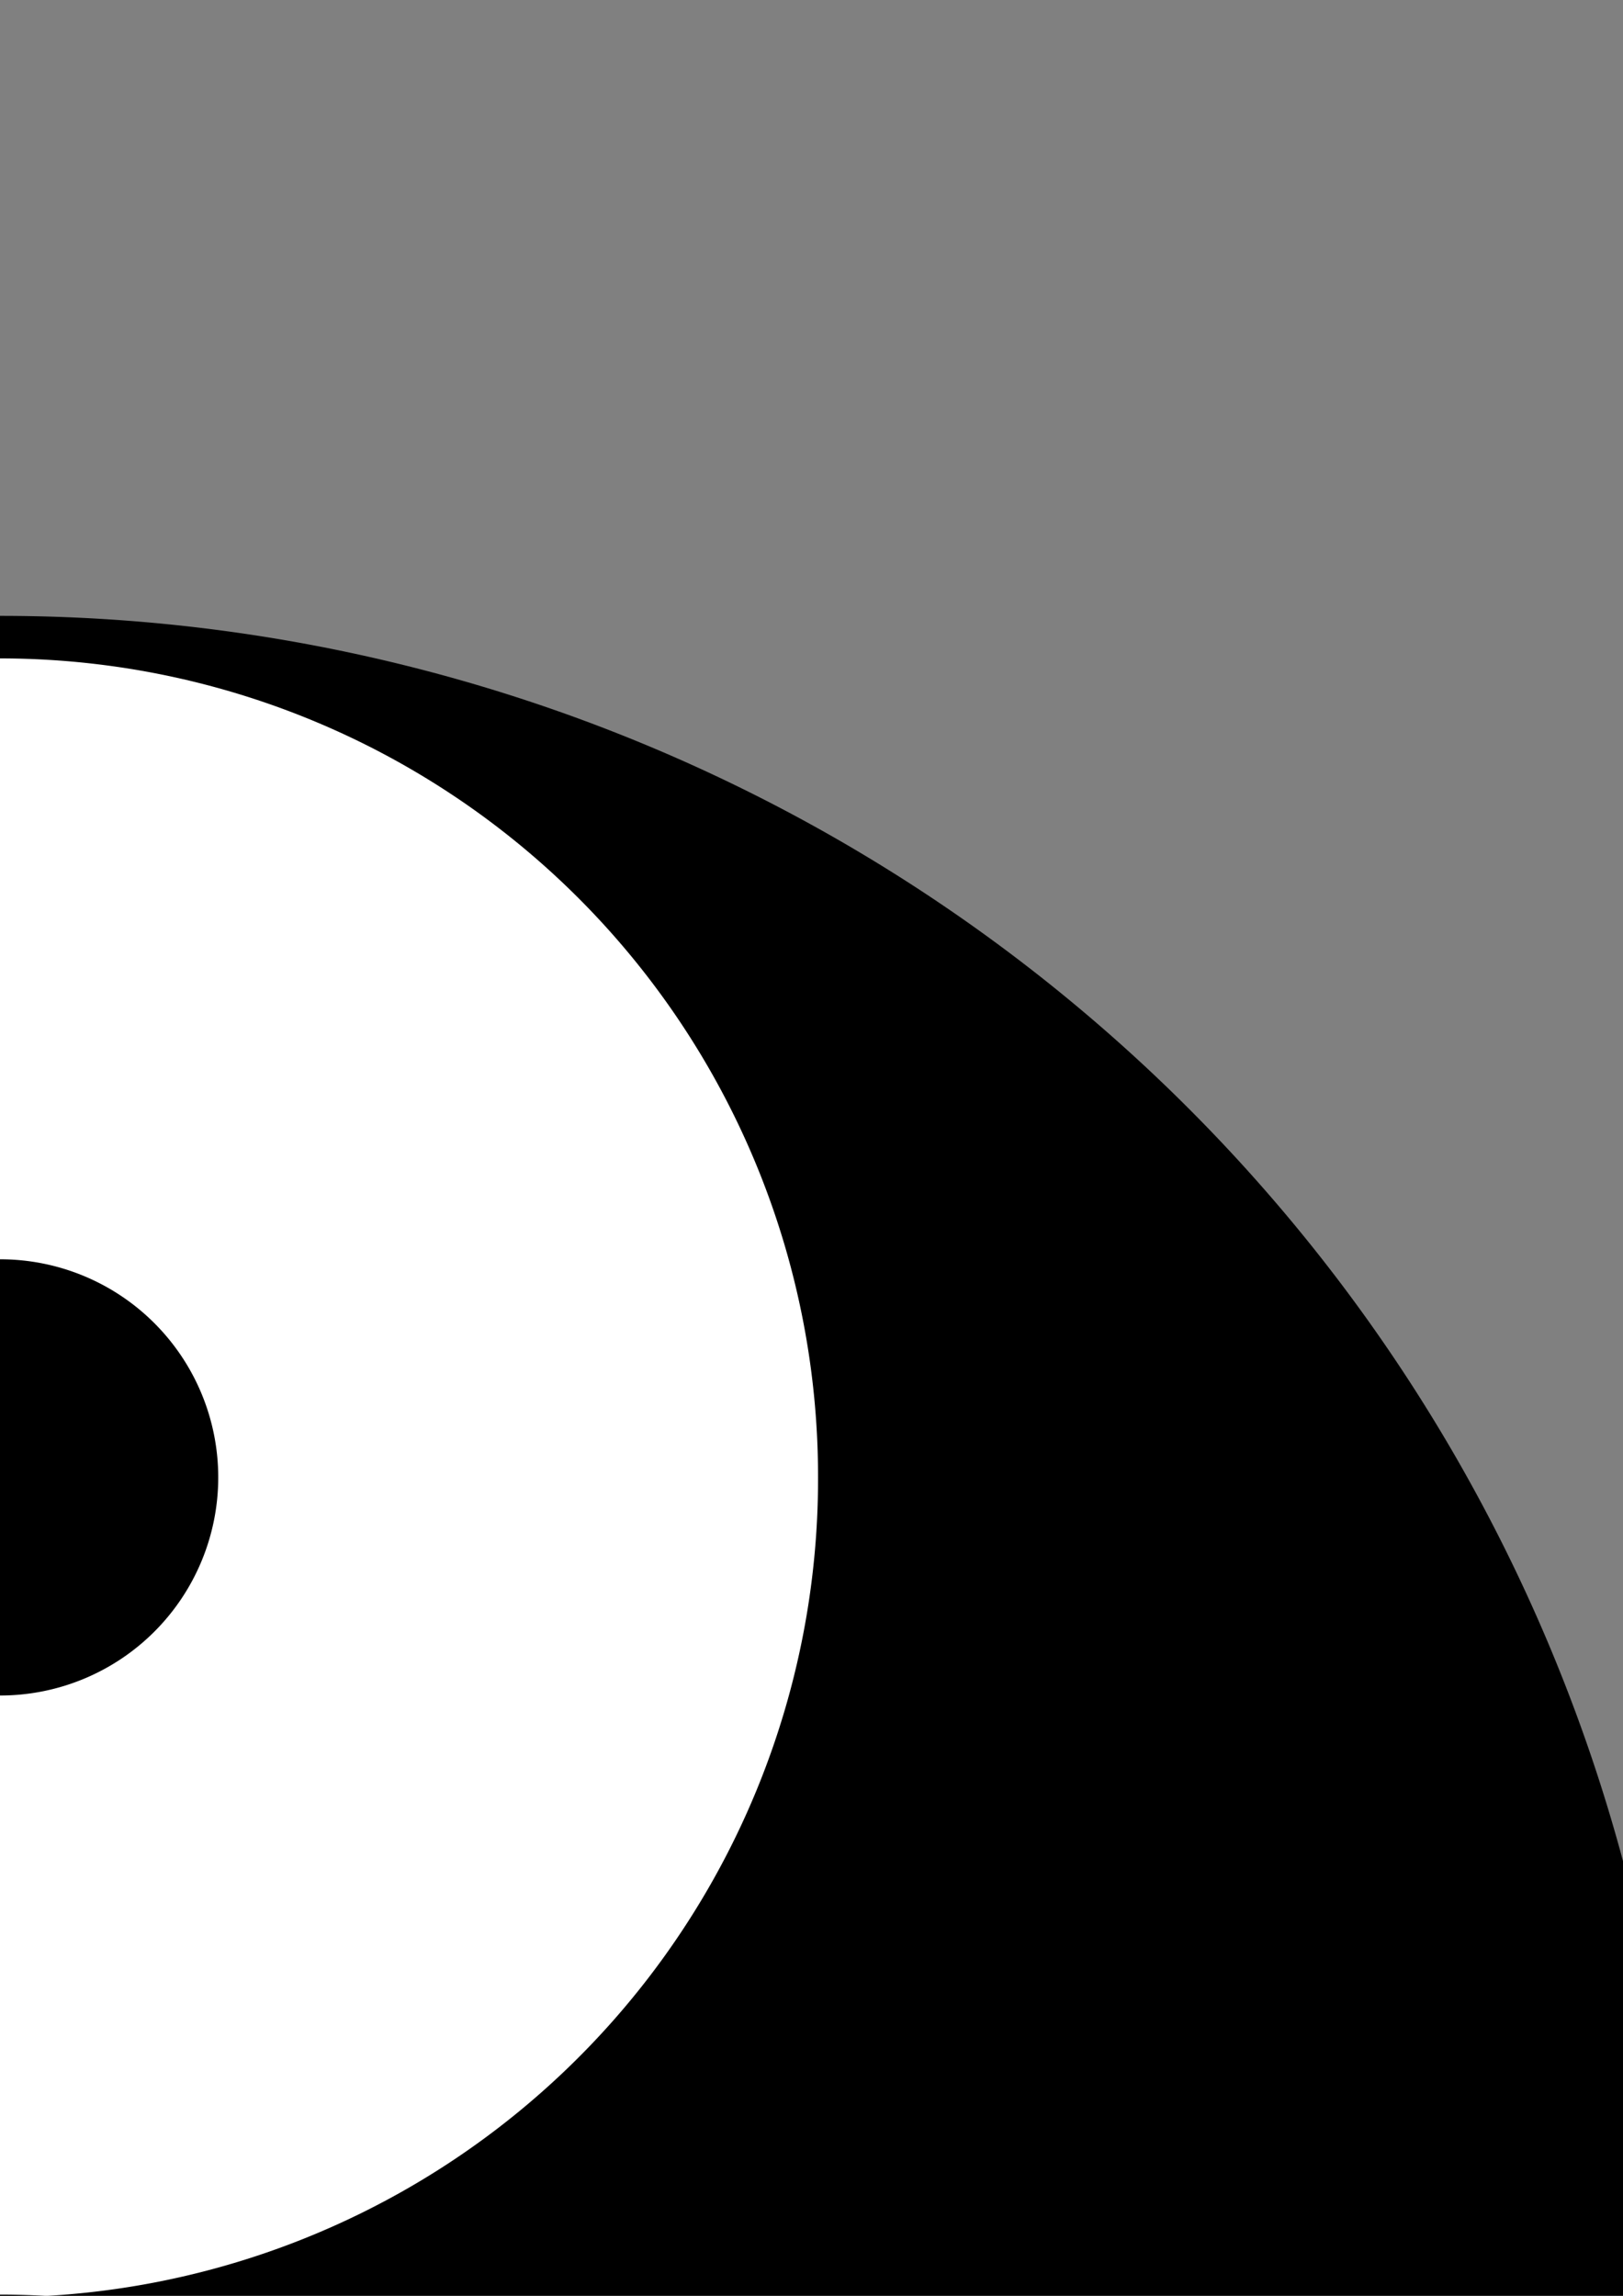
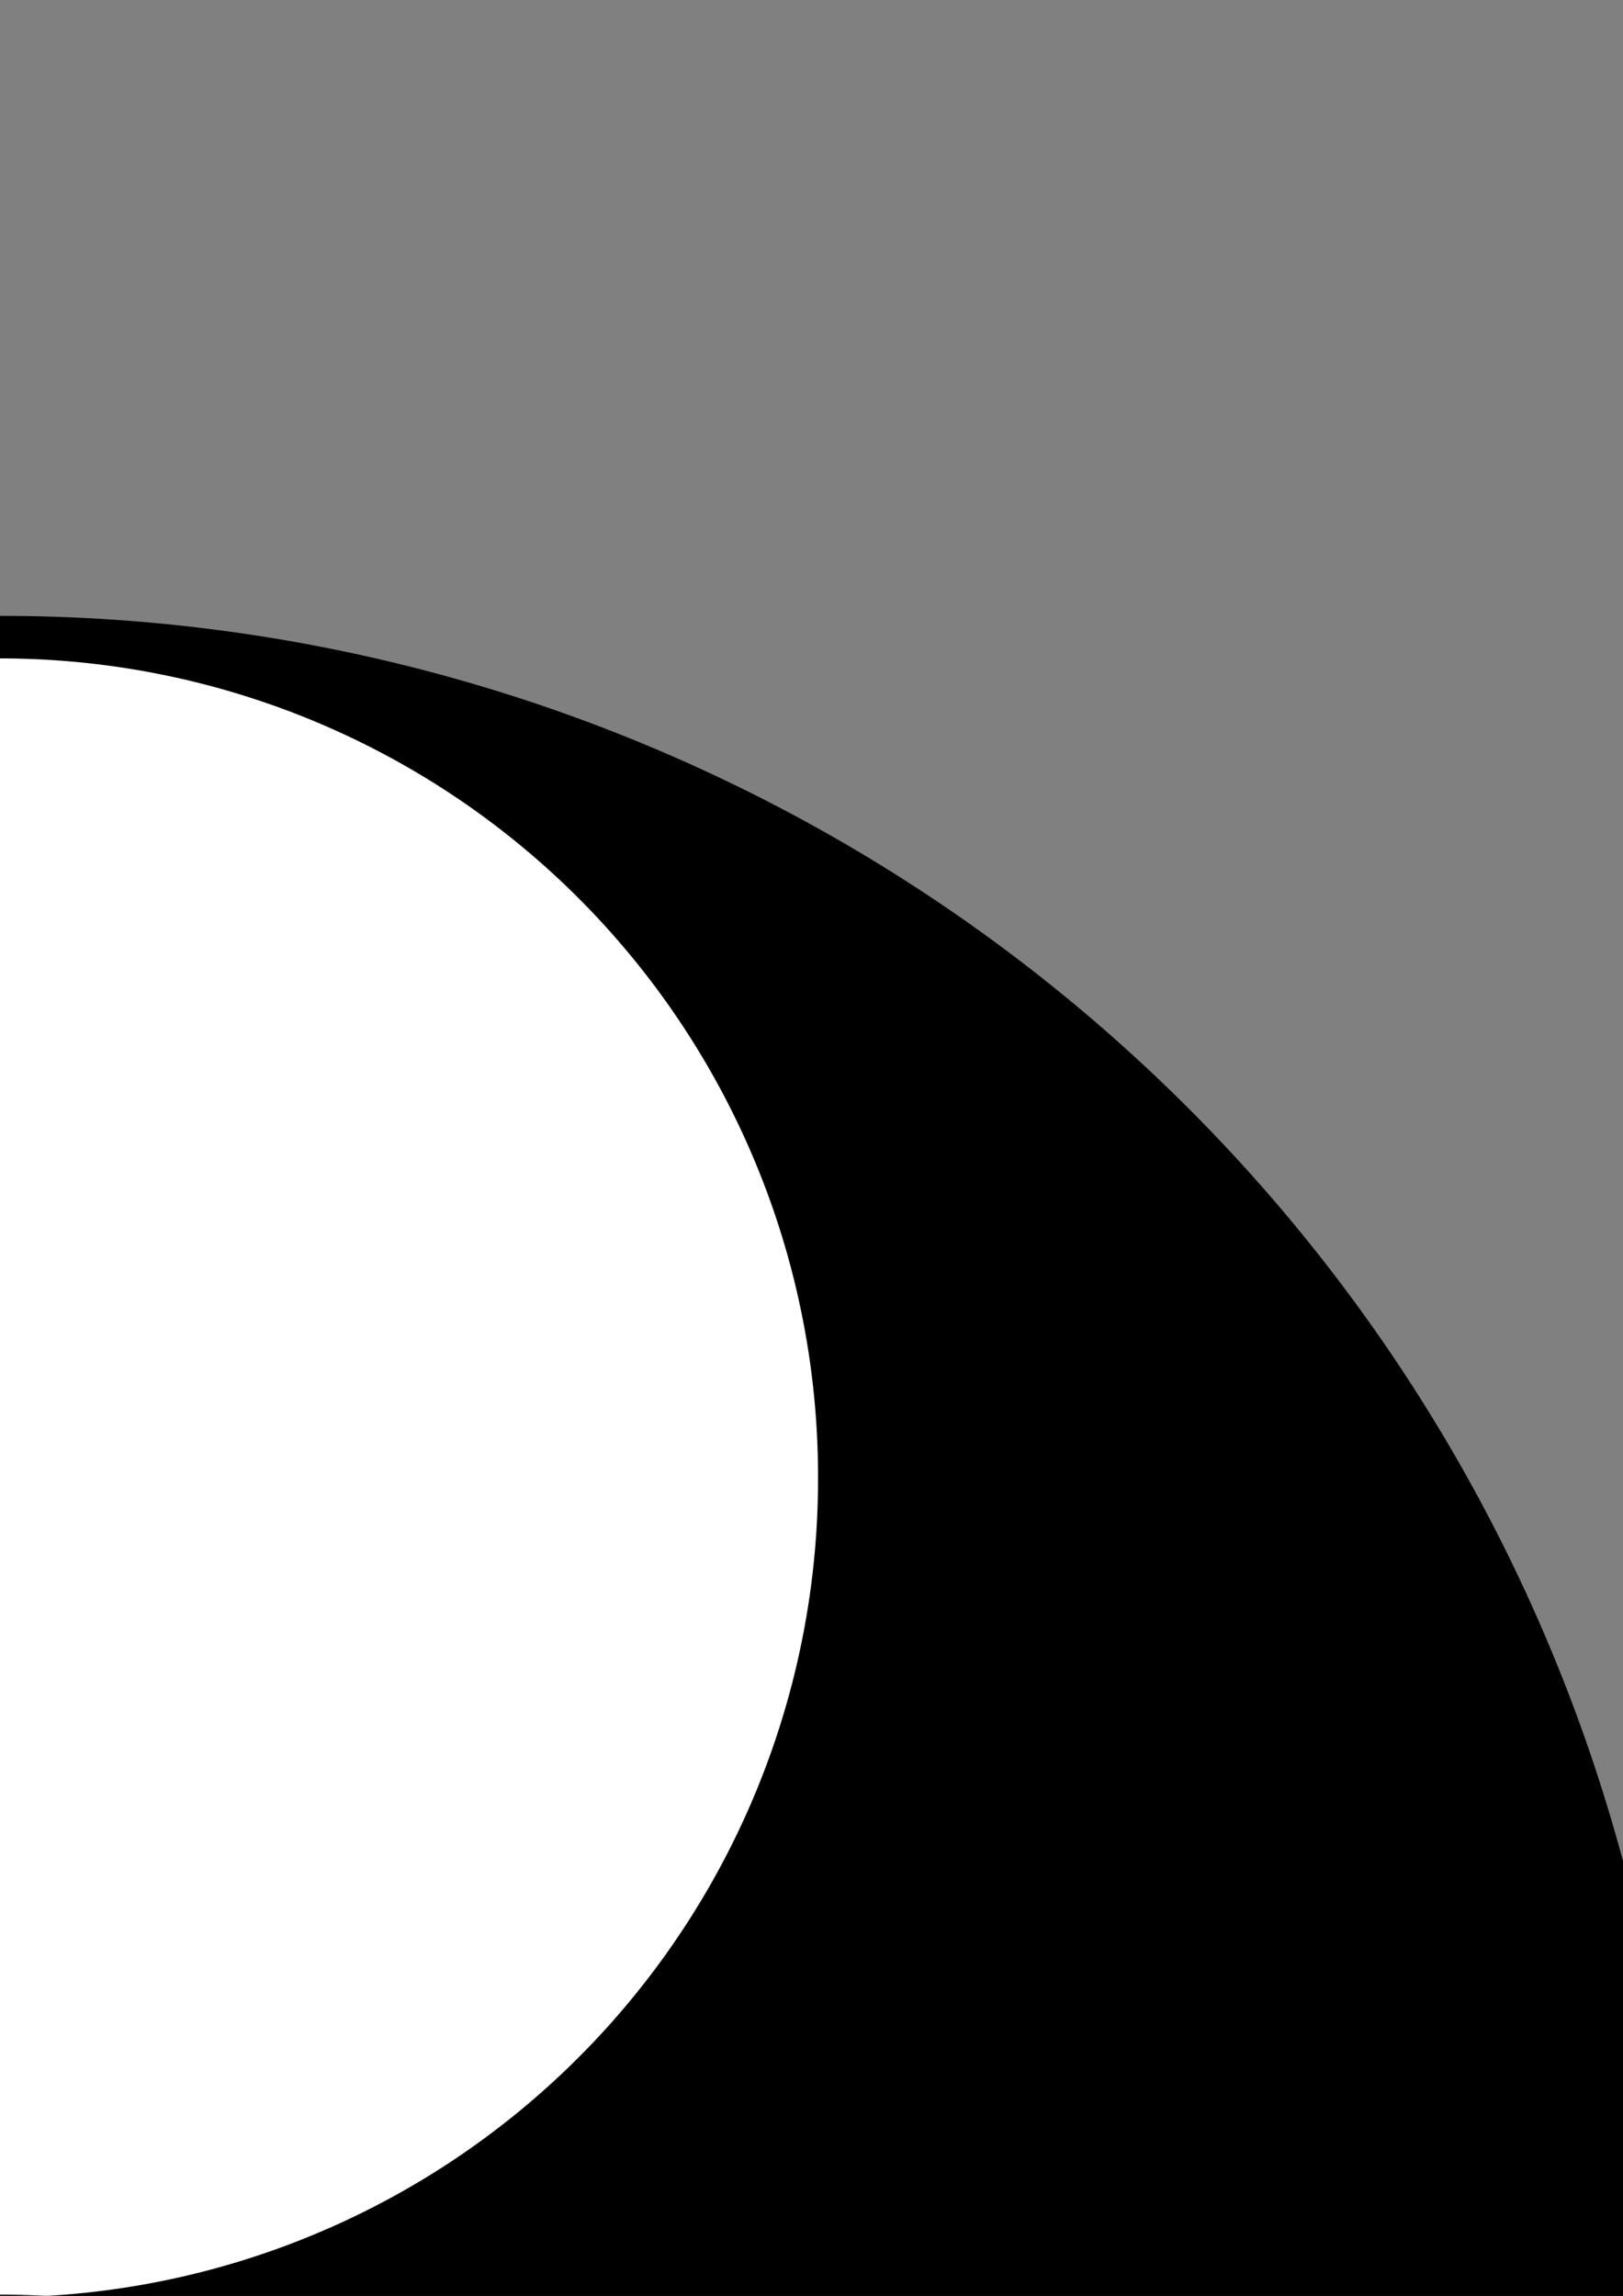
<svg xmlns="http://www.w3.org/2000/svg" xmlns:ns1="http://sodipodi.sourceforge.net/DTD/sodipodi-0.dtd" xmlns:ns2="http://www.inkscape.org/namespaces/inkscape" width="744.094" height="1052.362" id="svg2159" ns1:version="0.32" ns2:version="0.45.1" ns1:docbase="D:\Docs\v" ns1:docname="jin-jang.svg" ns2:output_extension="org.inkscape.output.svg.inkscape" ns2:export-filename="D:\Docs\v\jin-jang.png" ns2:export-xdpi="90" ns2:export-ydpi="90">
  <rect width="100%" height="100%" fill="#808080" stroke="none" />
  <defs id="defs2161">
    <marker ns2:stockid="Tail" orient="auto" refY="0.0" refX="0.0" id="Tail" style="overflow:visible">
      <g id="g9004" transform="scale(-1.2)">
        <path id="path9006" d="M -3.805,-3.959 L 0.544,0" style="fill:none;fill-rule:evenodd;stroke:#000000;stroke-width:0.8;marker-start:none;marker-end:none;stroke-linecap:round" />
        <path id="path9008" d="M -1.287,-3.959 L 3.062,0" style="fill:none;fill-rule:evenodd;stroke:#000000;stroke-width:0.8;marker-start:none;marker-end:none;stroke-linecap:round" />
-         <path id="path9010" d="M 1.305,-3.959 L 5.654,0" style="fill:none;fill-rule:evenodd;stroke:#000000;stroke-width:0.8;marker-start:none;marker-end:none;stroke-linecap:round" />
        <path id="path9012" d="M -3.805,4.178 L 0.544,0.22" style="fill:none;fill-rule:evenodd;stroke:#000000;stroke-width:0.8;marker-start:none;marker-end:none;stroke-linecap:round" />
        <path id="path9014" d="M -1.287,4.178 L 3.062,0.22" style="fill:none;fill-rule:evenodd;stroke:#000000;stroke-width:0.8;marker-start:none;marker-end:none;stroke-linecap:round" />
-         <path id="path9016" d="M 1.305,4.178 L 5.654,0.22" style="fill:none;fill-rule:evenodd;stroke:#000000;stroke-width:0.8;marker-start:none;marker-end:none;stroke-linecap:round" />
      </g>
    </marker>
    <marker ns2:stockid="Arrow1Mstart" orient="auto" refY="0.0" refX="0.0" id="Arrow1Mstart" style="overflow:visible">
      <path id="path8974" d="M 0.0,0.0 L 5.0,-5.0 L -12.5,0.0 L 5.0,5.0 L 0.0,0.0 z " style="fill-rule:evenodd;stroke:#000000;stroke-width:1.0pt;marker-start:none" transform="scale(0.4) translate(10,0)" />
    </marker>
  </defs>
  <ns1:namedview id="base" pagecolor="#ffffff" bordercolor="#ffffff" borderopacity="0.0" ns2:pageopacity="0.0" ns2:pageshadow="0" ns2:zoom="0.1767767" ns2:cx="-1901.8842" ns2:cy="-202.69829" ns2:document-units="px" ns2:current-layer="layer1" showgrid="false" showguides="false" ns2:window-width="1440" ns2:window-height="879" ns2:window-x="-4" ns2:window-y="-4" />
  <g ns2:label="Layer 1" ns2:groupmode="layer" id="layer1">
    <path transform="matrix(0.767,0,0,1.006,-250.825,419.334)" d="M 1331.429 629.505 A 1004.286 765.714 0 1 1  -677.143,629.505 A 1004.286 765.714 0 1 1  1331.429 629.505 z" ns1:ry="765.71429" ns1:rx="1004.2857" ns1:cy="629.50507" ns1:cx="327.14285" id="path13080" style="opacity:1;fill:#000000;fill-opacity:1;fill-rule:evenodd;stroke:none;stroke-width:23.385;stroke-linecap:butt;stroke-linejoin:round;marker-start:none;marker-mid:none;marker-end:none;stroke-miterlimit:4;stroke-dasharray:none;stroke-opacity:1" ns1:type="arc" />
-     <path ns1:type="arc" style="opacity:1;fill:#ffffff;fill-opacity:1;fill-rule:evenodd;stroke:none;stroke-width:23.385;stroke-linejoin:round;stroke-miterlimit:4;stroke-dasharray:none;stroke-opacity:1;stroke-linecap:butt;marker-start:none;marker-mid:none;marker-end:none" id="path2173" ns1:cx="327.14285" ns1:cy="629.50507" ns1:rx="1004.2857" ns1:ry="765.71429" d="M 1331.429 629.505 A 1004.286 765.714 0 1 1  -677.143,629.505 A 1004.286 765.714 0 1 1  1331.429 629.505 z" transform="matrix(0.747,0,0,0.979,-244.31,435.776)" />
    <path style="opacity:1;fill:#000000;fill-opacity:1;fill-rule:evenodd;stroke:none;stroke-width:20;stroke-linecap:butt;stroke-linejoin:round;stroke-miterlimit:4;stroke-dasharray:none;stroke-opacity:1" id="path9173" d="M 0.003,1807.364 C 1006.655,1807.303 1006.673,297.357 -0.002,297.364 L 0.003,1807.364 z " ns1:nodetypes="ccc" />
    <path ns1:type="arc" style="opacity:1;fill:#ffffff;fill-opacity:1;fill-rule:evenodd;stroke:none;stroke-width:3;stroke-linejoin:round;stroke-miterlimit:4;stroke-dasharray:none;stroke-opacity:1" id="path2171" ns1:cx="-141.42857" ns1:cy="260.93362" ns1:rx="501.42856" ns1:ry="422.85715" d="M 360 260.934 A 501.429 422.857 0 1 1  -642.857,260.934 A 501.429 422.857 0 1 1  360 260.934 z" transform="matrix(0.748,0,0,0.887,105.769,445.96)" />
-     <path ns1:type="arc" style="opacity:1;fill:#000000;fill-opacity:1;fill-rule:evenodd;stroke:none;stroke-width:20;stroke-linecap:butt;stroke-linejoin:round;stroke-miterlimit:4;stroke-dasharray:none;stroke-opacity:1" id="path11134" ns1:cx="-260.61935" ns1:cy="701.83923" ns1:rx="115.15739" ns1:ry="110.10663" d="M -145.462 701.839 A 115.157 110.107 0 1 1  -375.777,701.839 A 115.157 110.107 0 1 1  -145.462 701.839 z" transform="matrix(0.868,0,0,0.908,226.316,39.944)" />
+     <path ns1:type="arc" style="opacity:1;fill:#000000;fill-opacity:1;fill-rule:evenodd;stroke:none;stroke-width:20;stroke-linecap:butt;stroke-linejoin:round;stroke-miterlimit:4;stroke-dasharray:none;stroke-opacity:1" id="path11134" ns1:cx="-260.61935" ns1:cy="701.83923" ns1:rx="115.15739" ns1:ry="110.10663" d="M -145.462 701.839 A 115.157 110.107 0 1 1  -145.462 701.839 z" transform="matrix(0.868,0,0,0.908,226.316,39.944)" />
    <path transform="matrix(0.748,0,0,0.887,105.769,1195.96)" d="M 360 260.934 A 501.429 422.857 0 1 1  -642.857,260.934 A 501.429 422.857 0 1 1  360 260.934 z" ns1:ry="422.85715" ns1:rx="501.42856" ns1:cy="260.93362" ns1:cx="-141.42857" id="path14051" style="opacity:1;fill:#000000;fill-opacity:1;fill-rule:evenodd;stroke:none;stroke-width:3;stroke-linejoin:round;stroke-miterlimit:4;stroke-dasharray:none;stroke-opacity:1" ns1:type="arc" />
-     <path transform="matrix(0.868,0,0,0.908,226.316,789.944)" d="M -145.462 701.839 A 115.157 110.107 0 1 1  -375.777,701.839 A 115.157 110.107 0 1 1  -145.462 701.839 z" ns1:ry="110.10663" ns1:rx="115.15739" ns1:cy="701.83923" ns1:cx="-260.61935" id="path11136" style="opacity:1;fill:#ffffff;fill-opacity:1;fill-rule:evenodd;stroke:none;stroke-width:20;stroke-linecap:butt;stroke-linejoin:round;stroke-miterlimit:4;stroke-dasharray:none;stroke-opacity:1" ns1:type="arc" />
  </g>
</svg>